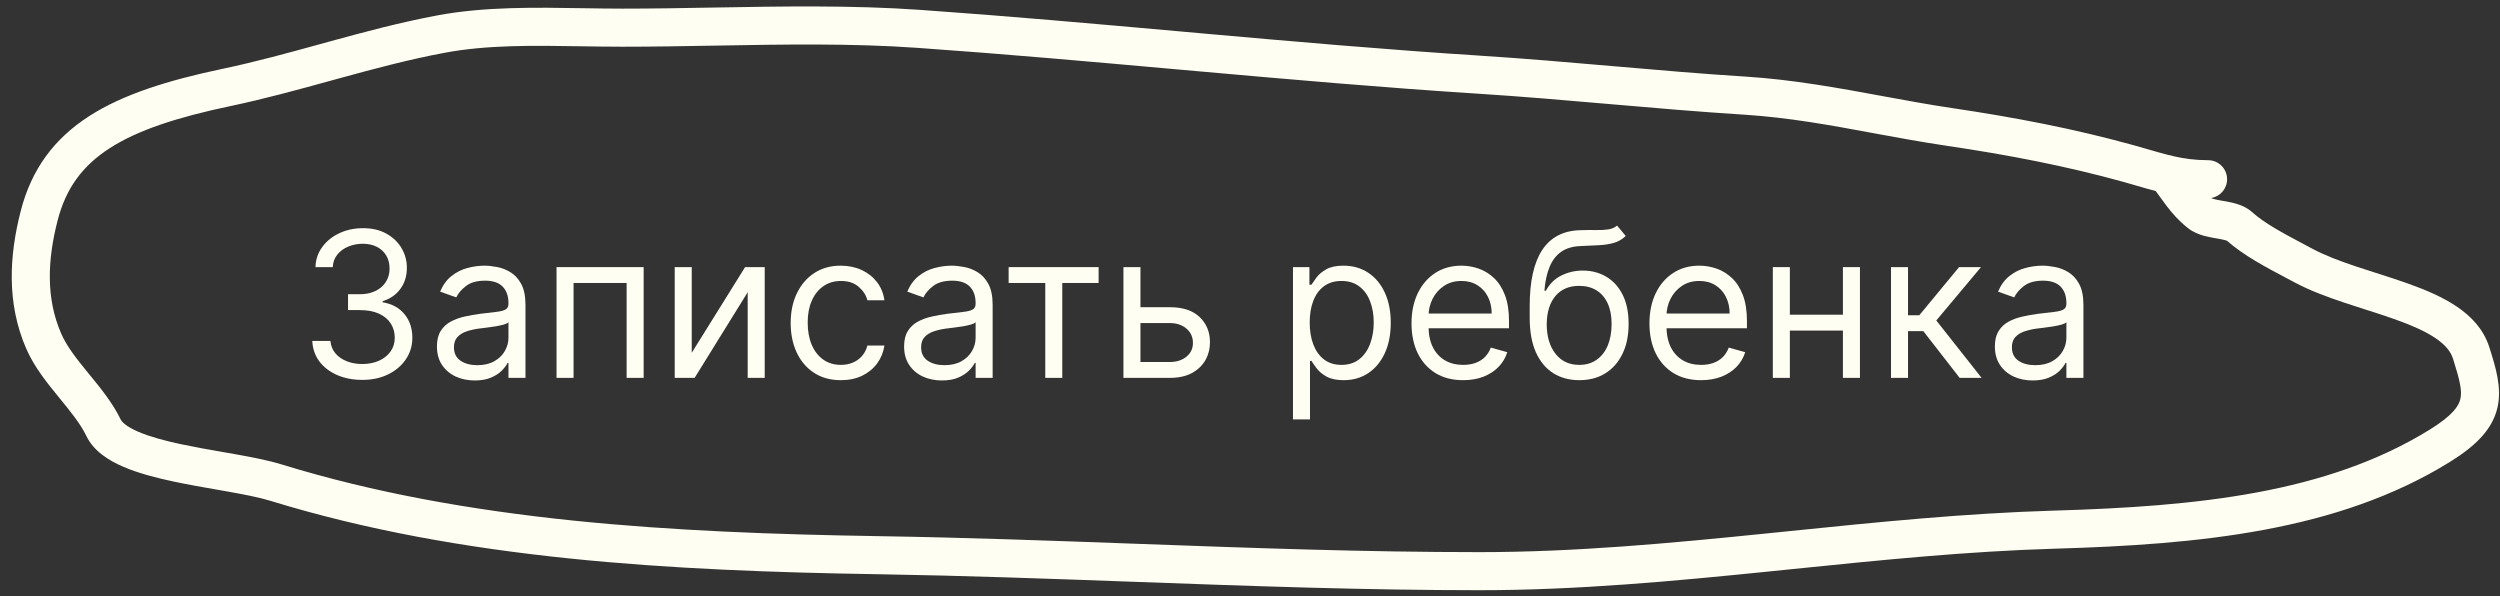
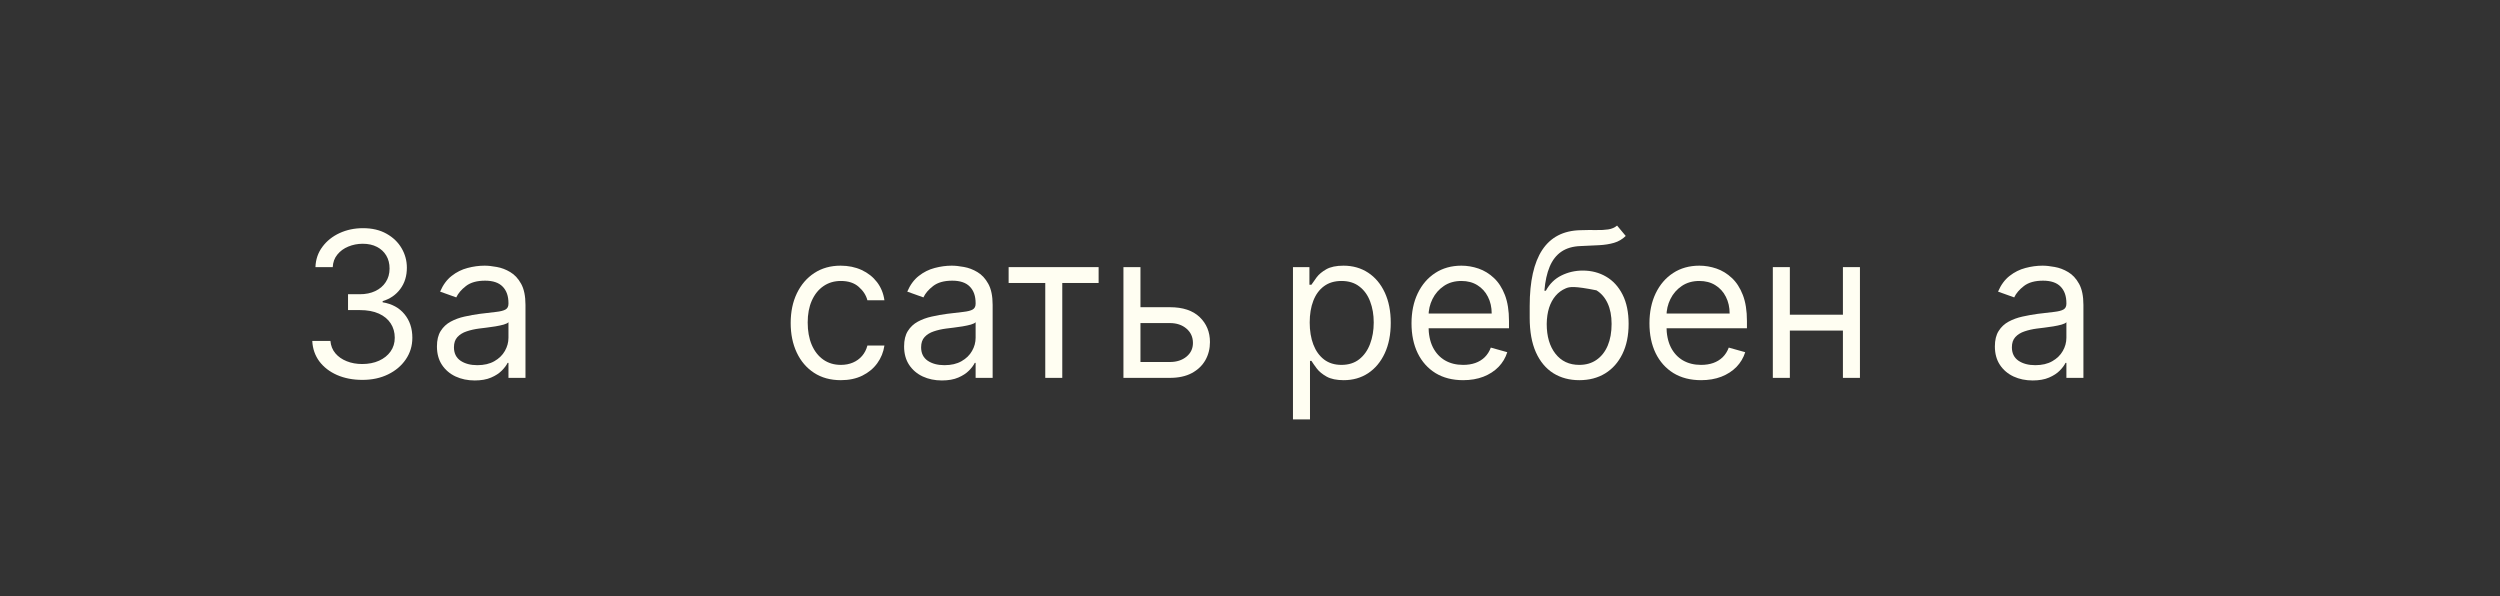
<svg xmlns="http://www.w3.org/2000/svg" width="197" height="47" viewBox="0 0 197 47" fill="none">
  <rect x="0" y="0" width="197" height="47" fill="#333333" stroke="none" />
  <path d="M28.561 29.935C27.811 29.935 27.143 29.806 26.555 29.549C25.972 29.291 25.508 28.933 25.163 28.475C24.823 28.013 24.637 27.477 24.607 26.867H26.038C26.069 27.242 26.198 27.566 26.425 27.838C26.652 28.107 26.949 28.316 27.317 28.463C27.684 28.611 28.091 28.685 28.538 28.685C29.038 28.685 29.482 28.598 29.868 28.424C30.254 28.249 30.557 28.007 30.777 27.696C30.997 27.386 31.107 27.026 31.107 26.617C31.107 26.189 31 25.812 30.788 25.486C30.576 25.157 30.266 24.899 29.857 24.713C29.448 24.528 28.948 24.435 28.357 24.435H27.425V23.185H28.357C28.819 23.185 29.224 23.102 29.573 22.935C29.925 22.768 30.199 22.534 30.396 22.23C30.597 21.927 30.698 21.571 30.698 21.162C30.698 20.768 30.61 20.425 30.436 20.134C30.262 19.842 30.016 19.615 29.698 19.452C29.383 19.289 29.012 19.208 28.584 19.208C28.182 19.208 27.804 19.282 27.448 19.429C27.095 19.573 26.807 19.784 26.584 20.06C26.36 20.333 26.239 20.662 26.22 21.049H24.857C24.879 20.439 25.063 19.905 25.408 19.446C25.752 18.984 26.203 18.624 26.76 18.367C27.321 18.109 27.936 17.98 28.607 17.98C29.326 17.98 29.944 18.126 30.459 18.418C30.974 18.706 31.37 19.087 31.646 19.56C31.923 20.034 32.061 20.545 32.061 21.094C32.061 21.749 31.889 22.308 31.544 22.77C31.203 23.232 30.739 23.552 30.152 23.73V23.821C30.887 23.942 31.461 24.255 31.874 24.759C32.286 25.259 32.493 25.878 32.493 26.617C32.493 27.249 32.321 27.817 31.976 28.321C31.635 28.821 31.169 29.215 30.578 29.503C29.987 29.791 29.315 29.935 28.561 29.935Z" fill="#FFFEF2" />
  <path d="M37.408 29.98C36.855 29.98 36.353 29.876 35.902 29.668C35.451 29.456 35.093 29.151 34.828 28.753C34.563 28.352 34.431 27.867 34.431 27.299C34.431 26.799 34.529 26.393 34.726 26.083C34.923 25.768 35.186 25.522 35.516 25.344C35.845 25.166 36.209 25.034 36.607 24.946C37.008 24.855 37.411 24.784 37.817 24.73C38.347 24.662 38.777 24.611 39.107 24.577C39.44 24.539 39.682 24.477 39.834 24.39C39.989 24.302 40.067 24.151 40.067 23.935V23.89C40.067 23.329 39.913 22.893 39.607 22.583C39.304 22.272 38.843 22.117 38.226 22.117C37.586 22.117 37.084 22.257 36.72 22.537C36.357 22.817 36.101 23.117 35.953 23.435L34.681 22.98C34.908 22.45 35.211 22.037 35.59 21.742C35.972 21.442 36.389 21.234 36.84 21.117C37.294 20.996 37.741 20.935 38.181 20.935C38.461 20.935 38.783 20.969 39.146 21.037C39.514 21.102 39.868 21.236 40.209 21.441C40.554 21.645 40.84 21.954 41.067 22.367C41.294 22.78 41.408 23.333 41.408 24.026V29.776H40.067V28.594H39.999C39.908 28.784 39.756 28.986 39.544 29.202C39.332 29.418 39.05 29.602 38.697 29.753C38.345 29.905 37.915 29.98 37.408 29.98ZM37.612 28.776C38.143 28.776 38.59 28.672 38.953 28.463C39.321 28.255 39.597 27.986 39.783 27.657C39.972 27.327 40.067 26.98 40.067 26.617V25.39C40.01 25.458 39.885 25.52 39.692 25.577C39.502 25.63 39.283 25.677 39.033 25.719C38.786 25.757 38.546 25.791 38.311 25.821C38.08 25.848 37.893 25.871 37.749 25.89C37.4 25.935 37.074 26.009 36.771 26.111C36.472 26.21 36.23 26.359 36.044 26.56C35.862 26.757 35.771 27.026 35.771 27.367C35.771 27.833 35.944 28.185 36.288 28.424C36.637 28.659 37.078 28.776 37.612 28.776Z" fill="#FFFEF2" />
-   <path d="M43.855 29.776V21.049H50.719V29.776H49.378V22.299H45.196V29.776H43.855Z" fill="#FFFEF2" />
-   <path d="M54.509 27.799L58.713 21.049H60.259V29.776H58.918V23.026L54.736 29.776H53.168V21.049H54.509V27.799Z" fill="#FFFEF2" />
  <path d="M66.26 29.958C65.442 29.958 64.737 29.765 64.146 29.378C63.556 28.992 63.101 28.46 62.783 27.782C62.465 27.104 62.306 26.329 62.306 25.458C62.306 24.571 62.468 23.789 62.794 23.111C63.124 22.429 63.582 21.897 64.169 21.515C64.76 21.128 65.449 20.935 66.237 20.935C66.851 20.935 67.404 21.049 67.896 21.276C68.389 21.503 68.792 21.821 69.107 22.23C69.421 22.64 69.616 23.117 69.692 23.662H68.351C68.249 23.265 68.021 22.912 67.669 22.605C67.321 22.295 66.851 22.14 66.26 22.14C65.737 22.14 65.279 22.276 64.885 22.549C64.495 22.817 64.19 23.198 63.97 23.691C63.754 24.179 63.646 24.753 63.646 25.412C63.646 26.087 63.752 26.674 63.965 27.174C64.18 27.674 64.484 28.062 64.874 28.338C65.268 28.615 65.73 28.753 66.26 28.753C66.609 28.753 66.925 28.692 67.209 28.571C67.493 28.45 67.734 28.276 67.93 28.049C68.127 27.821 68.268 27.549 68.351 27.23H69.692C69.616 27.746 69.429 28.21 69.129 28.622C68.834 29.032 68.442 29.357 67.953 29.6C67.468 29.838 66.904 29.958 66.26 29.958Z" fill="#FFFEF2" />
  <path d="M74.22 29.98C73.667 29.98 73.165 29.876 72.715 29.668C72.264 29.456 71.906 29.151 71.641 28.753C71.376 28.352 71.243 27.867 71.243 27.299C71.243 26.799 71.341 26.393 71.538 26.083C71.735 25.768 71.999 25.522 72.328 25.344C72.658 25.166 73.021 25.034 73.419 24.946C73.821 24.855 74.224 24.784 74.629 24.73C75.16 24.662 75.59 24.611 75.919 24.577C76.252 24.539 76.495 24.477 76.646 24.39C76.802 24.302 76.879 24.151 76.879 23.935V23.89C76.879 23.329 76.726 22.893 76.419 22.583C76.116 22.272 75.656 22.117 75.038 22.117C74.398 22.117 73.896 22.257 73.533 22.537C73.169 22.817 72.913 23.117 72.766 23.435L71.493 22.98C71.72 22.45 72.023 22.037 72.402 21.742C72.785 21.442 73.201 21.234 73.652 21.117C74.107 20.996 74.554 20.935 74.993 20.935C75.273 20.935 75.595 20.969 75.959 21.037C76.326 21.102 76.68 21.236 77.021 21.441C77.366 21.645 77.652 21.954 77.879 22.367C78.107 22.78 78.22 23.333 78.22 24.026V29.776H76.879V28.594H76.811C76.72 28.784 76.569 28.986 76.357 29.202C76.144 29.418 75.862 29.602 75.51 29.753C75.158 29.905 74.728 29.98 74.22 29.98ZM74.425 28.776C74.955 28.776 75.402 28.672 75.766 28.463C76.133 28.255 76.41 27.986 76.595 27.657C76.785 27.327 76.879 26.98 76.879 26.617V25.39C76.823 25.458 76.698 25.52 76.504 25.577C76.315 25.63 76.095 25.677 75.845 25.719C75.599 25.757 75.359 25.791 75.124 25.821C74.893 25.848 74.705 25.871 74.561 25.89C74.213 25.935 73.887 26.009 73.584 26.111C73.285 26.21 73.042 26.359 72.857 26.56C72.675 26.757 72.584 27.026 72.584 27.367C72.584 27.833 72.756 28.185 73.101 28.424C73.449 28.659 73.891 28.776 74.425 28.776Z" fill="#FFFEF2" />
  <path d="M79.48 22.299V21.049H86.571V22.299H83.707V29.776H82.367V22.299H79.48Z" fill="#FFFEF2" />
  <path d="M89.686 24.208H92.186C93.209 24.208 93.991 24.467 94.533 24.986C95.074 25.505 95.345 26.162 95.345 26.958C95.345 27.48 95.224 27.956 94.982 28.384C94.739 28.808 94.383 29.147 93.913 29.401C93.444 29.651 92.868 29.776 92.186 29.776H88.527V21.049H89.868V28.526H92.186C92.716 28.526 93.152 28.386 93.493 28.105C93.834 27.825 94.004 27.465 94.004 27.026C94.004 26.564 93.834 26.187 93.493 25.895C93.152 25.604 92.716 25.458 92.186 25.458H89.686V24.208Z" fill="#FFFEF2" />
  <path d="M101.886 33.049V21.049H103.182V22.435H103.341C103.439 22.284 103.576 22.09 103.75 21.855C103.928 21.617 104.182 21.405 104.511 21.219C104.845 21.03 105.296 20.935 105.864 20.935C106.599 20.935 107.246 21.119 107.807 21.486C108.367 21.854 108.805 22.374 109.119 23.049C109.434 23.723 109.591 24.518 109.591 25.435C109.591 26.359 109.434 27.16 109.119 27.838C108.805 28.513 108.369 29.035 107.813 29.407C107.256 29.774 106.614 29.958 105.886 29.958C105.326 29.958 104.877 29.865 104.54 29.679C104.203 29.49 103.943 29.276 103.761 29.037C103.58 28.795 103.439 28.594 103.341 28.435H103.227V33.049H101.886ZM103.205 25.412C103.205 26.071 103.301 26.653 103.494 27.157C103.688 27.657 103.97 28.049 104.341 28.333C104.712 28.613 105.167 28.753 105.705 28.753C106.265 28.753 106.733 28.605 107.108 28.31C107.487 28.011 107.771 27.609 107.96 27.105C108.153 26.598 108.25 26.034 108.25 25.412C108.25 24.799 108.155 24.246 107.966 23.753C107.78 23.257 107.498 22.865 107.119 22.577C106.744 22.285 106.273 22.14 105.705 22.14C105.159 22.14 104.701 22.278 104.33 22.554C103.958 22.827 103.678 23.21 103.489 23.702C103.299 24.191 103.205 24.761 103.205 25.412Z" fill="#FFFEF2" />
  <path d="M115.296 29.958C114.455 29.958 113.729 29.772 113.119 29.401C112.513 29.026 112.046 28.503 111.716 27.833C111.39 27.159 111.227 26.374 111.227 25.48C111.227 24.587 111.39 23.799 111.716 23.117C112.046 22.431 112.504 21.897 113.091 21.515C113.682 21.128 114.371 20.935 115.159 20.935C115.614 20.935 116.063 21.011 116.506 21.162C116.949 21.314 117.352 21.56 117.716 21.901C118.08 22.238 118.369 22.685 118.585 23.242C118.801 23.799 118.909 24.484 118.909 25.299V25.867H112.182V24.708H117.546C117.546 24.215 117.447 23.776 117.25 23.39C117.057 23.003 116.78 22.698 116.421 22.475C116.064 22.251 115.644 22.14 115.159 22.14C114.625 22.14 114.163 22.272 113.773 22.537C113.386 22.799 113.089 23.14 112.881 23.56C112.672 23.98 112.568 24.431 112.568 24.912V25.685C112.568 26.344 112.682 26.903 112.909 27.361C113.14 27.816 113.46 28.162 113.869 28.401C114.278 28.636 114.754 28.753 115.296 28.753C115.648 28.753 115.966 28.704 116.25 28.605C116.538 28.503 116.786 28.352 116.994 28.151C117.203 27.946 117.364 27.692 117.477 27.39L118.773 27.753C118.636 28.192 118.407 28.579 118.085 28.912C117.763 29.242 117.366 29.499 116.892 29.685C116.419 29.867 115.886 29.958 115.296 29.958Z" fill="#FFFEF2" />
-   <path d="M127.426 17.776L128.108 18.594C127.843 18.852 127.536 19.032 127.188 19.134C126.839 19.236 126.445 19.299 126.006 19.321C125.566 19.344 125.078 19.367 124.54 19.39C123.934 19.412 123.432 19.56 123.034 19.833C122.636 20.105 122.33 20.499 122.114 21.015C121.898 21.53 121.76 22.162 121.699 22.912H121.813C122.108 22.367 122.517 21.965 123.04 21.708C123.563 21.45 124.123 21.321 124.722 21.321C125.403 21.321 126.017 21.48 126.563 21.799C127.108 22.117 127.54 22.588 127.858 23.213C128.176 23.838 128.335 24.609 128.335 25.526C128.335 26.439 128.172 27.227 127.847 27.89C127.525 28.552 127.072 29.064 126.489 29.424C125.909 29.78 125.229 29.958 124.449 29.958C123.669 29.958 122.985 29.774 122.398 29.407C121.811 29.035 121.354 28.486 121.028 27.759C120.703 27.028 120.54 26.124 120.54 25.049V24.117C120.54 22.174 120.869 20.7 121.528 19.696C122.191 18.692 123.188 18.174 124.517 18.14C124.987 18.124 125.405 18.121 125.773 18.128C126.14 18.136 126.46 18.119 126.733 18.077C127.006 18.035 127.237 17.935 127.426 17.776ZM124.449 28.753C124.975 28.753 125.428 28.621 125.807 28.355C126.189 28.09 126.483 27.717 126.688 27.236C126.892 26.751 126.994 26.181 126.994 25.526C126.994 24.89 126.89 24.348 126.682 23.901C126.477 23.454 126.184 23.113 125.801 22.878C125.419 22.643 124.96 22.526 124.426 22.526C124.036 22.526 123.686 22.592 123.375 22.725C123.064 22.857 122.799 23.052 122.58 23.31C122.36 23.567 122.189 23.882 122.068 24.253C121.951 24.624 121.888 25.049 121.881 25.526C121.881 26.503 122.11 27.285 122.568 27.872C123.027 28.46 123.653 28.753 124.449 28.753Z" fill="#FFFEF2" />
+   <path d="M127.426 17.776L128.108 18.594C127.843 18.852 127.536 19.032 127.188 19.134C126.839 19.236 126.445 19.299 126.006 19.321C125.566 19.344 125.078 19.367 124.54 19.39C123.934 19.412 123.432 19.56 123.034 19.833C122.636 20.105 122.33 20.499 122.114 21.015C121.898 21.53 121.76 22.162 121.699 22.912H121.813C122.108 22.367 122.517 21.965 123.04 21.708C123.563 21.45 124.123 21.321 124.722 21.321C125.403 21.321 126.017 21.48 126.563 21.799C127.108 22.117 127.54 22.588 127.858 23.213C128.176 23.838 128.335 24.609 128.335 25.526C128.335 26.439 128.172 27.227 127.847 27.89C127.525 28.552 127.072 29.064 126.489 29.424C125.909 29.78 125.229 29.958 124.449 29.958C123.669 29.958 122.985 29.774 122.398 29.407C121.811 29.035 121.354 28.486 121.028 27.759C120.703 27.028 120.54 26.124 120.54 25.049V24.117C120.54 22.174 120.869 20.7 121.528 19.696C122.191 18.692 123.188 18.174 124.517 18.14C124.987 18.124 125.405 18.121 125.773 18.128C126.14 18.136 126.46 18.119 126.733 18.077C127.006 18.035 127.237 17.935 127.426 17.776ZM124.449 28.753C124.975 28.753 125.428 28.621 125.807 28.355C126.189 28.09 126.483 27.717 126.688 27.236C126.892 26.751 126.994 26.181 126.994 25.526C126.994 24.89 126.89 24.348 126.682 23.901C126.477 23.454 126.184 23.113 125.801 22.878C124.036 22.526 123.686 22.592 123.375 22.725C123.064 22.857 122.799 23.052 122.58 23.31C122.36 23.567 122.189 23.882 122.068 24.253C121.951 24.624 121.888 25.049 121.881 25.526C121.881 26.503 122.11 27.285 122.568 27.872C123.027 28.46 123.653 28.753 124.449 28.753Z" fill="#FFFEF2" />
  <path d="M134.046 29.958C133.205 29.958 132.479 29.772 131.869 29.401C131.263 29.026 130.796 28.503 130.466 27.833C130.14 27.159 129.977 26.374 129.977 25.48C129.977 24.587 130.14 23.799 130.466 23.117C130.796 22.431 131.254 21.897 131.841 21.515C132.432 21.128 133.121 20.935 133.909 20.935C134.364 20.935 134.813 21.011 135.256 21.162C135.699 21.314 136.102 21.56 136.466 21.901C136.83 22.238 137.119 22.685 137.335 23.242C137.551 23.799 137.659 24.484 137.659 25.299V25.867H130.932V24.708H136.296C136.296 24.215 136.197 23.776 136 23.39C135.807 23.003 135.53 22.698 135.171 22.475C134.814 22.251 134.394 22.14 133.909 22.14C133.375 22.14 132.913 22.272 132.523 22.537C132.136 22.799 131.839 23.14 131.631 23.56C131.422 23.98 131.318 24.431 131.318 24.912V25.685C131.318 26.344 131.432 26.903 131.659 27.361C131.89 27.816 132.21 28.162 132.619 28.401C133.028 28.636 133.504 28.753 134.046 28.753C134.398 28.753 134.716 28.704 135 28.605C135.288 28.503 135.536 28.352 135.744 28.151C135.953 27.946 136.114 27.692 136.227 27.39L137.523 27.753C137.386 28.192 137.157 28.579 136.835 28.912C136.513 29.242 136.116 29.499 135.642 29.685C135.169 29.867 134.636 29.958 134.046 29.958Z" fill="#FFFEF2" />
  <path d="M145.54 24.799V26.049H140.722V24.799H145.54ZM141.04 21.049V29.776H139.699V21.049H141.04ZM146.563 21.049V29.776H145.222V21.049H146.563Z" fill="#FFFEF2" />
-   <path d="M149.011 29.776V21.049H150.352V24.844H151.239L154.375 21.049H156.102L152.58 25.253L156.148 29.776H154.421L151.557 26.094H150.352V29.776H149.011Z" fill="#FFFEF2" />
  <path d="M160.173 29.98C159.62 29.98 159.118 29.876 158.668 29.668C158.217 29.456 157.859 29.151 157.594 28.753C157.329 28.352 157.196 27.867 157.196 27.299C157.196 26.799 157.295 26.393 157.492 26.083C157.689 25.768 157.952 25.522 158.281 25.344C158.611 25.166 158.974 25.034 159.372 24.946C159.774 24.855 160.177 24.784 160.582 24.73C161.113 24.662 161.543 24.611 161.872 24.577C162.206 24.539 162.448 24.477 162.599 24.39C162.755 24.302 162.832 24.151 162.832 23.935V23.89C162.832 23.329 162.679 22.893 162.372 22.583C162.069 22.272 161.609 22.117 160.992 22.117C160.351 22.117 159.849 22.257 159.486 22.537C159.122 22.817 158.867 23.117 158.719 23.435L157.446 22.98C157.673 22.45 157.976 22.037 158.355 21.742C158.738 21.442 159.154 21.234 159.605 21.117C160.06 20.996 160.507 20.935 160.946 20.935C161.226 20.935 161.548 20.969 161.912 21.037C162.279 21.102 162.634 21.236 162.974 21.441C163.319 21.645 163.605 21.954 163.832 22.367C164.06 22.78 164.173 23.333 164.173 24.026V29.776H162.832V28.594H162.764C162.673 28.784 162.522 28.986 162.31 29.202C162.098 29.418 161.815 29.602 161.463 29.753C161.111 29.905 160.681 29.98 160.173 29.98ZM160.378 28.776C160.908 28.776 161.355 28.672 161.719 28.463C162.086 28.255 162.363 27.986 162.548 27.657C162.738 27.327 162.832 26.98 162.832 26.617V25.39C162.776 25.458 162.651 25.52 162.457 25.577C162.268 25.63 162.048 25.677 161.798 25.719C161.552 25.757 161.312 25.791 161.077 25.821C160.846 25.848 160.658 25.871 160.514 25.89C160.166 25.935 159.84 26.009 159.537 26.111C159.238 26.21 158.995 26.359 158.81 26.56C158.628 26.757 158.537 27.026 158.537 27.367C158.537 27.833 158.709 28.185 159.054 28.424C159.403 28.659 159.844 28.776 160.378 28.776Z" fill="#FFFEF2" />
-   <path fill-rule="evenodd" clip-rule="evenodd" d="M56.156 0.596C61.585 0.501 67.154 0.402 72.482 0.776C79.348 1.258 86.19 1.869 93.017 2.478C93.546 2.525 94.074 2.573 94.603 2.62C101.962 3.276 109.307 3.919 116.686 4.39C120.169 4.613 123.634 4.913 127.079 5.211L127.162 5.218C130.639 5.52 134.095 5.819 137.56 6.037C141.295 6.273 144.89 6.936 148.398 7.582C150.236 7.921 152.05 8.255 153.848 8.521C158.772 9.251 163.441 10.144 168.126 11.442C168.547 11.559 168.937 11.672 169.304 11.778C169.874 11.944 170.392 12.094 170.897 12.22C171.023 12.234 171.146 12.264 171.265 12.308C172.121 12.504 172.967 12.623 173.995 12.623C174.824 12.623 175.495 13.295 175.495 14.123C175.495 14.866 174.956 15.483 174.247 15.602C174.252 15.606 174.258 15.611 174.263 15.615C174.269 15.618 174.323 15.647 174.462 15.686C174.65 15.739 174.87 15.778 175.188 15.833L175.206 15.836C175.486 15.885 175.86 15.95 176.213 16.054C176.57 16.159 177.047 16.342 177.46 16.711C178.453 17.6 179.868 18.352 181.421 19.177C181.68 19.315 181.942 19.454 182.208 19.597C183.195 20.128 184.395 20.577 185.73 21.021C186.195 21.176 186.688 21.333 187.189 21.494C188.068 21.775 188.975 22.065 189.809 22.364C191.142 22.842 192.483 23.407 193.594 24.158C194.716 24.916 195.706 25.936 196.155 27.351L196.172 27.405C196.648 28.909 197.163 30.533 196.801 32.112C196.406 33.833 195.099 35.13 193.051 36.4C184.194 41.889 173.2 42.905 161.935 43.236C155.005 43.44 148.172 44.137 141.285 44.84C140.653 44.904 140.021 44.969 139.388 45.033C131.879 45.795 124.301 46.508 116.59 46.508C107.552 46.508 98.468 46.178 89.414 45.848C82.66 45.602 75.924 45.357 69.237 45.25C52.925 44.989 36.386 44.108 21.308 39.464C20.454 39.201 19.301 38.975 17.946 38.734C17.649 38.681 17.343 38.627 17.032 38.573C15.959 38.386 14.816 38.186 13.727 37.956C12.325 37.66 10.911 37.294 9.732 36.788C8.606 36.306 7.395 35.572 6.809 34.36C6.336 33.384 5.575 32.453 4.662 31.336L4.61 31.272C3.729 30.194 2.7 28.929 2.073 27.488C0.485 23.843 0.75 20.075 1.632 16.633C2.483 13.317 4.276 10.924 7.021 9.155C9.693 7.433 13.225 6.331 17.526 5.426C20.127 4.879 22.651 4.184 25.226 3.476C25.443 3.416 25.66 3.357 25.878 3.297C28.664 2.532 31.513 1.766 34.483 1.21C38.179 0.518 42.225 0.585 45.98 0.647C47.026 0.664 48.051 0.681 49.038 0.681C51.361 0.681 53.745 0.639 56.156 0.596ZM169.874 15.056C169.364 14.924 168.867 14.778 168.367 14.632C168.023 14.532 167.677 14.431 167.325 14.333C162.794 13.078 158.254 12.206 153.409 11.489C151.385 11.189 149.47 10.835 147.591 10.487C144.211 9.861 140.947 9.257 137.37 9.031C133.865 8.81 130.375 8.508 126.903 8.207L126.836 8.201C123.381 7.902 119.944 7.604 116.495 7.384C109.074 6.91 101.694 6.264 94.336 5.608C93.809 5.561 93.283 5.514 92.756 5.467C85.923 4.857 79.109 4.248 72.272 3.769C67.078 3.404 61.733 3.499 56.37 3.594C53.925 3.638 51.477 3.681 49.038 3.681C47.934 3.681 46.831 3.663 45.736 3.646C42.031 3.586 38.402 3.528 35.036 4.159C32.201 4.69 29.461 5.424 26.673 6.19C26.451 6.25 26.23 6.311 26.008 6.372C23.449 7.077 20.838 7.795 18.144 8.362C13.931 9.248 10.842 10.261 8.646 11.677C6.521 13.046 5.197 14.812 4.538 17.378C3.743 20.478 3.605 23.494 4.823 26.29C5.259 27.29 6.011 28.246 6.932 29.373C6.98 29.431 7.028 29.49 7.077 29.549C7.912 30.569 8.878 31.749 9.509 33.053C9.607 33.255 9.96 33.622 10.915 34.031C11.817 34.418 12.999 34.736 14.347 35.021C15.379 35.239 16.45 35.426 17.514 35.612C17.834 35.668 18.154 35.724 18.472 35.78C19.809 36.018 21.137 36.272 22.191 36.597C36.829 41.105 52.995 41.99 69.284 42.25C76.13 42.36 82.897 42.607 89.645 42.854C98.612 43.182 107.547 43.508 116.59 43.508C124.132 43.508 131.573 42.81 139.086 42.048C139.721 41.984 140.358 41.919 140.995 41.854C147.863 41.153 154.803 40.444 161.847 40.237C173.119 39.907 183.366 38.873 191.47 33.85C193.317 32.705 193.757 31.965 193.877 31.441C194.026 30.792 193.842 29.984 193.295 28.257C193.119 27.703 192.698 27.174 191.914 26.643C191.119 26.106 190.061 25.642 188.797 25.188C188 24.903 187.195 24.645 186.36 24.379C185.847 24.215 185.323 24.047 184.782 23.867C183.417 23.413 182.013 22.898 180.787 22.239C180.557 22.116 180.317 21.989 180.07 21.858C178.56 21.059 176.781 20.118 175.492 18.976C175.474 18.968 175.434 18.952 175.365 18.931C175.197 18.882 174.988 18.843 174.674 18.788L174.63 18.781C174.356 18.733 173.997 18.671 173.655 18.576C173.296 18.475 172.831 18.306 172.414 17.977C171.693 17.409 171.175 16.81 170.736 16.235C170.551 15.994 170.374 15.747 170.208 15.518L170.131 15.409C170.044 15.289 169.959 15.172 169.874 15.056Z" fill="#FFFEF2" />
</svg>